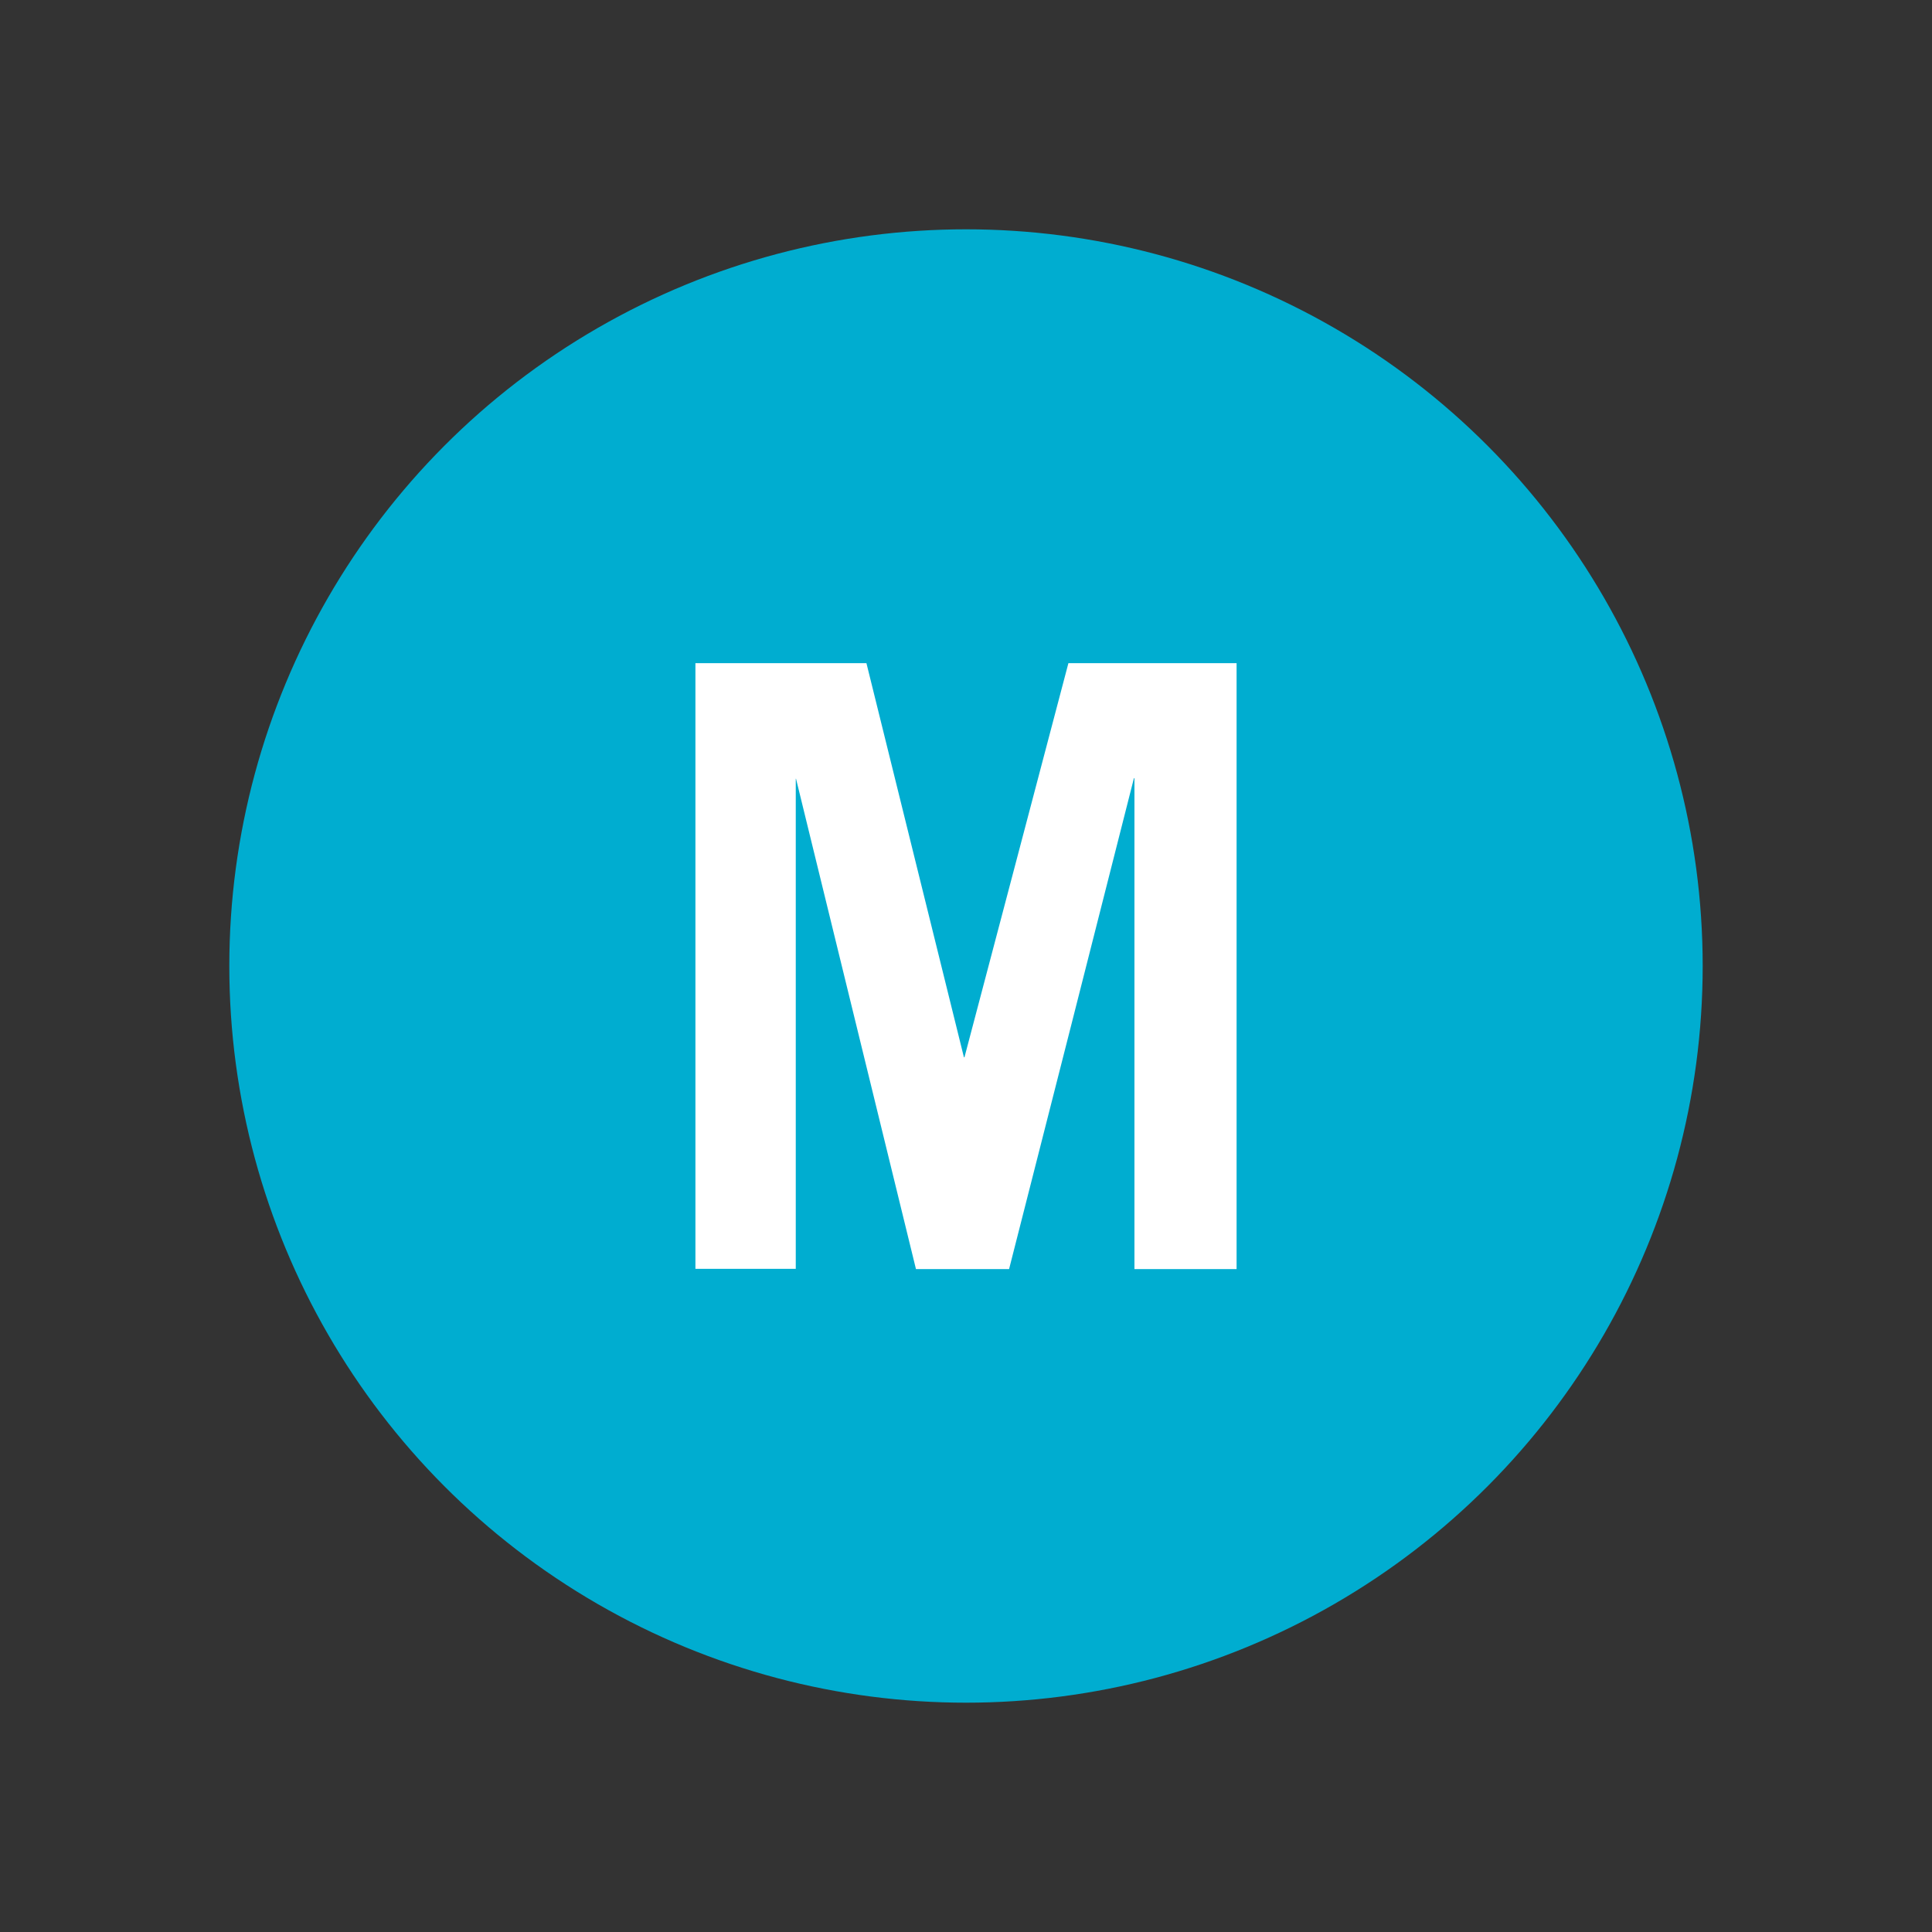
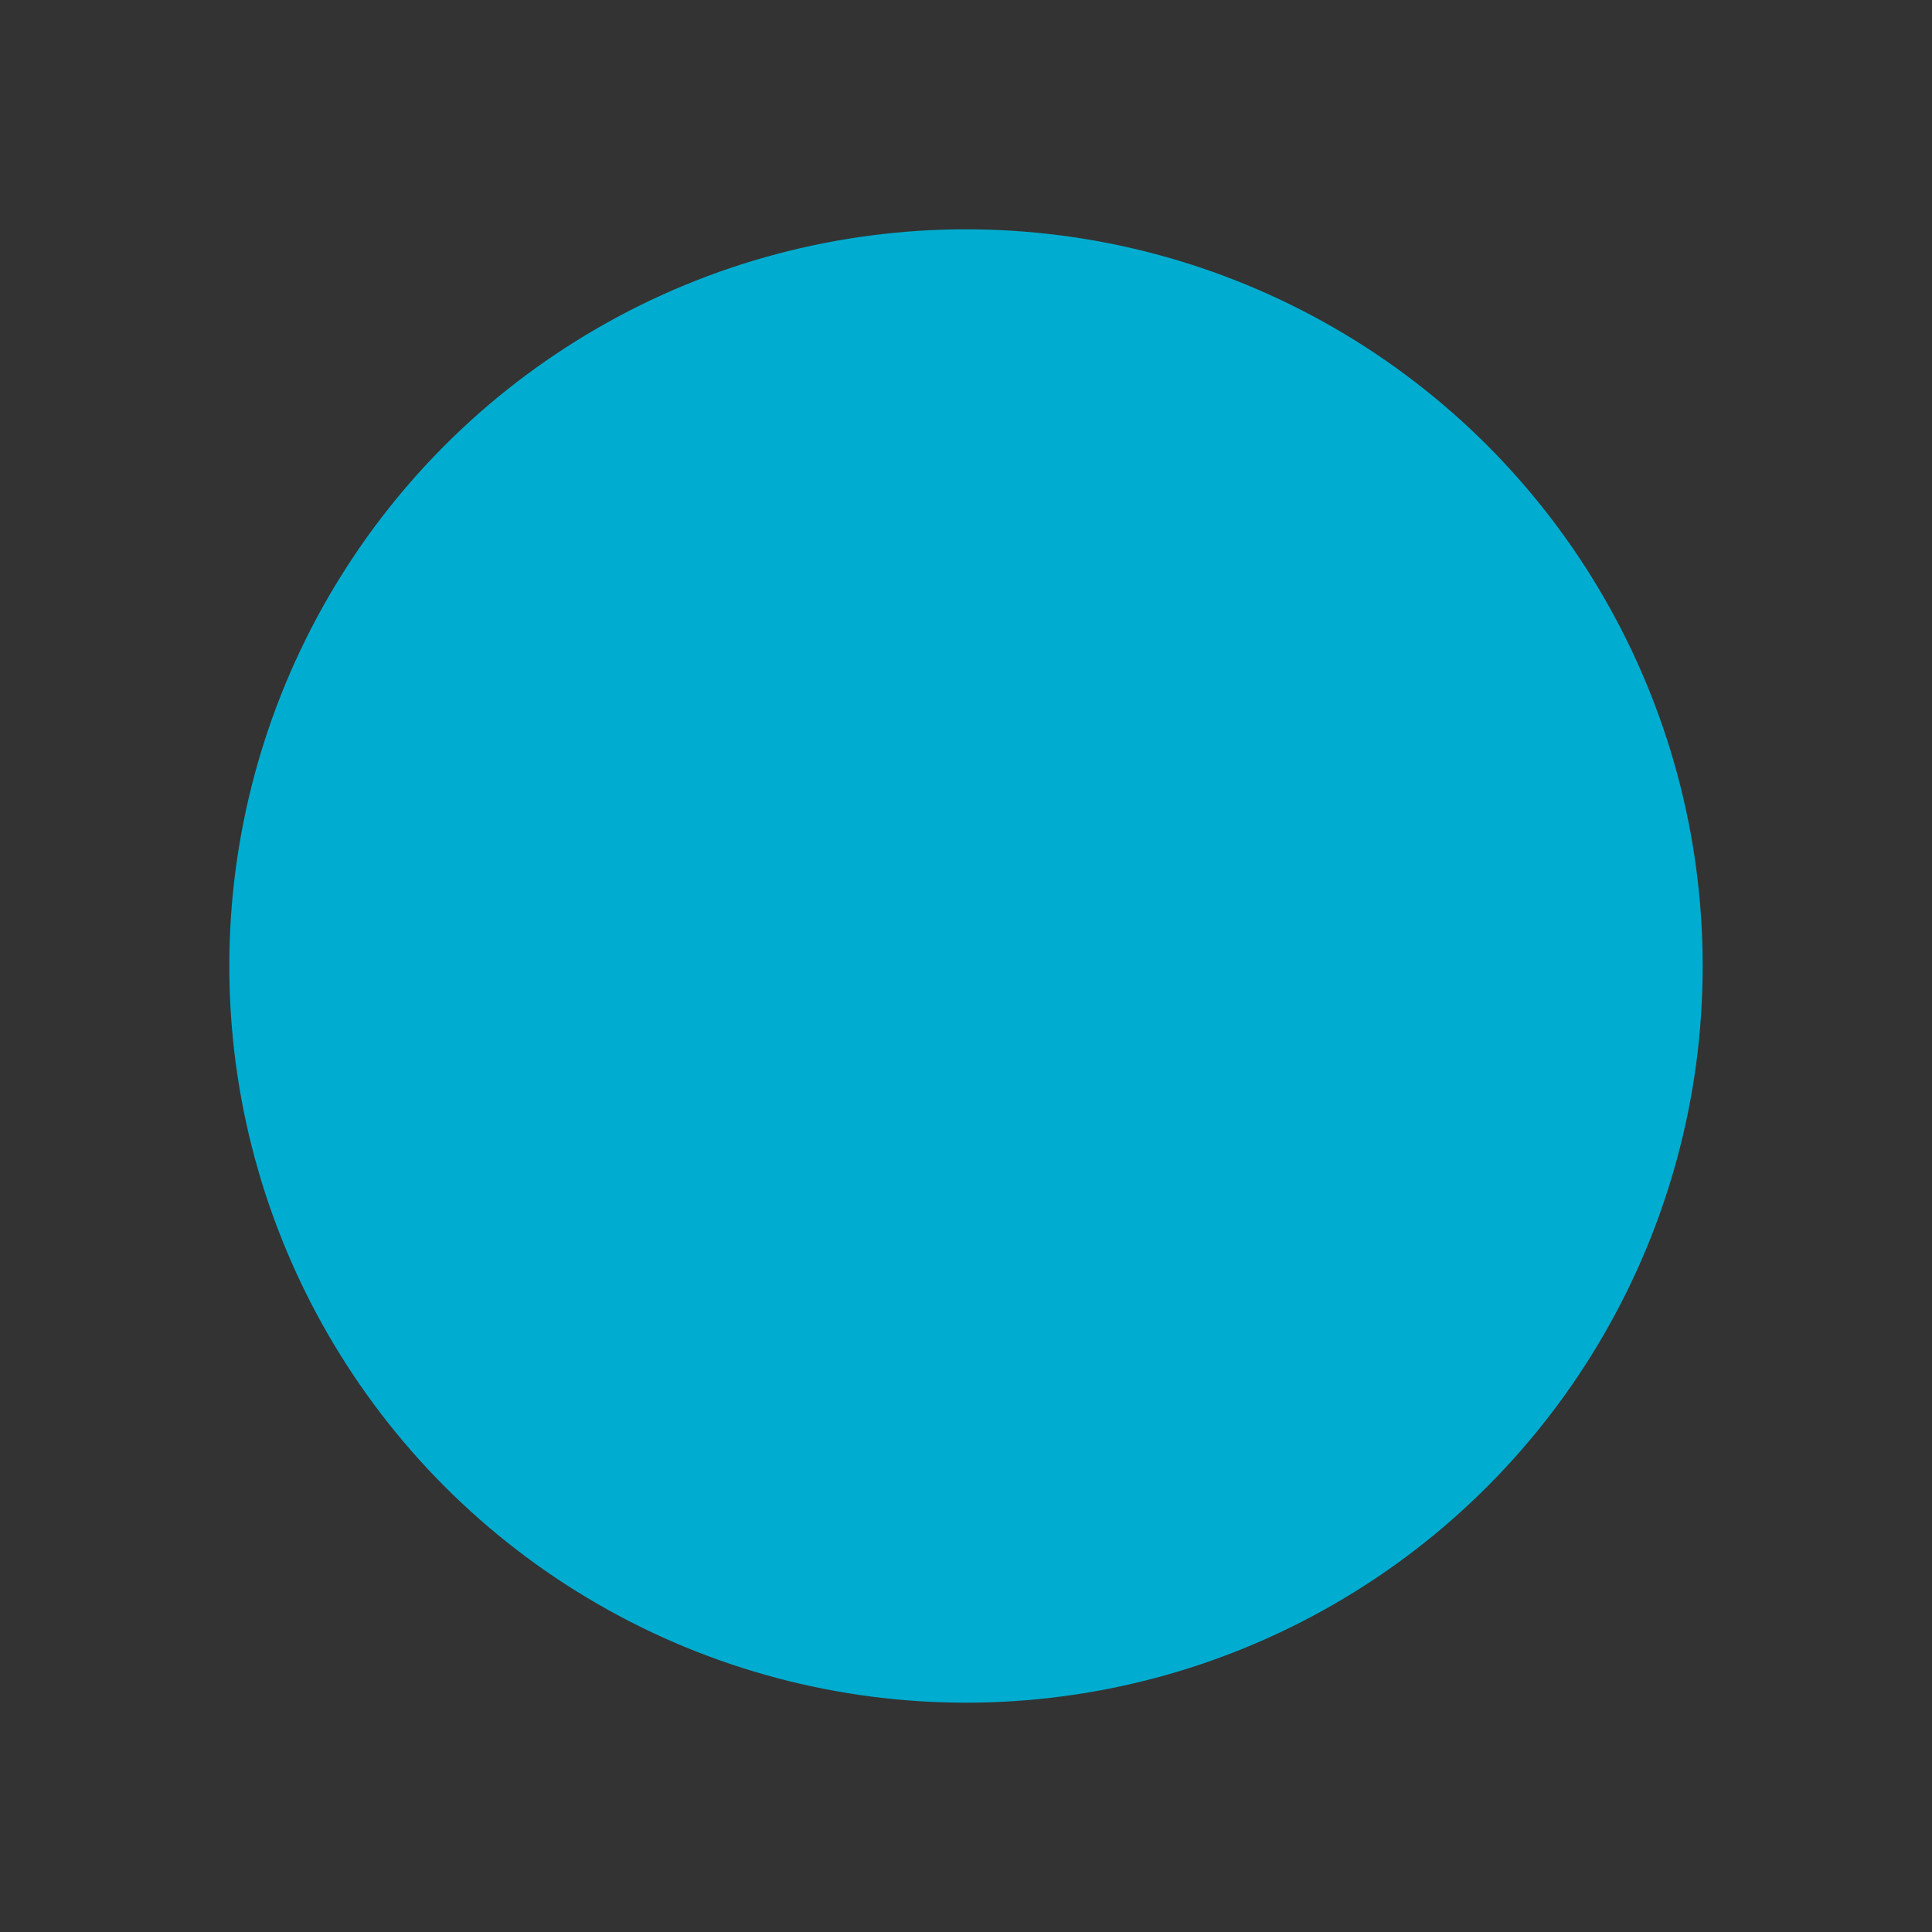
<svg xmlns="http://www.w3.org/2000/svg" version="1.1" id="svg3310" x="0px" y="0px" width="74.9px" height="74.9px" viewBox="0 0 74.9 74.9" style="enable-background:new 0 0 74.9 74.9;" xml:space="preserve">
  <rect x="0" y="0" width="74.9" height="74.9" fill="#333333" stroke="none" />
  <style type="text/css">
	.st0{fill:#00ADD0;}
	.st1{fill:#FFFFFF;}
</style>
  <circle id="circle" class="st0" cx="37.45" cy="37.45" r="28.56" />
-   <path class="st1" d="M26.96,25.71c2.21,0,4.41,0,6.63,0c1.26,5.09,2.52,10.19,3.78,15.28c0.01,0,0.02,0,0.02,0  c1.34-5.09,2.69-10.18,4.03-15.28c2.17,0,4.35,0,6.52,0c0,7.83,0,15.65,0,23.49c-1.32,0-2.63,0-3.96,0c0-6.34,0-12.69,0-19.03  c-0.01,0-0.02,0-0.02,0c-1.61,6.34-3.22,12.69-4.84,19.03c-1.2,0-2.4,0-3.61,0c-1.55-6.33-3.1-12.67-4.65-19.01c0,0-0.01,0-0.01,0  c0,6.33,0,12.66,0,19c-1.3,0-2.59,0-3.89,0C26.96,41.38,26.96,33.55,26.96,25.71z" />
</svg>